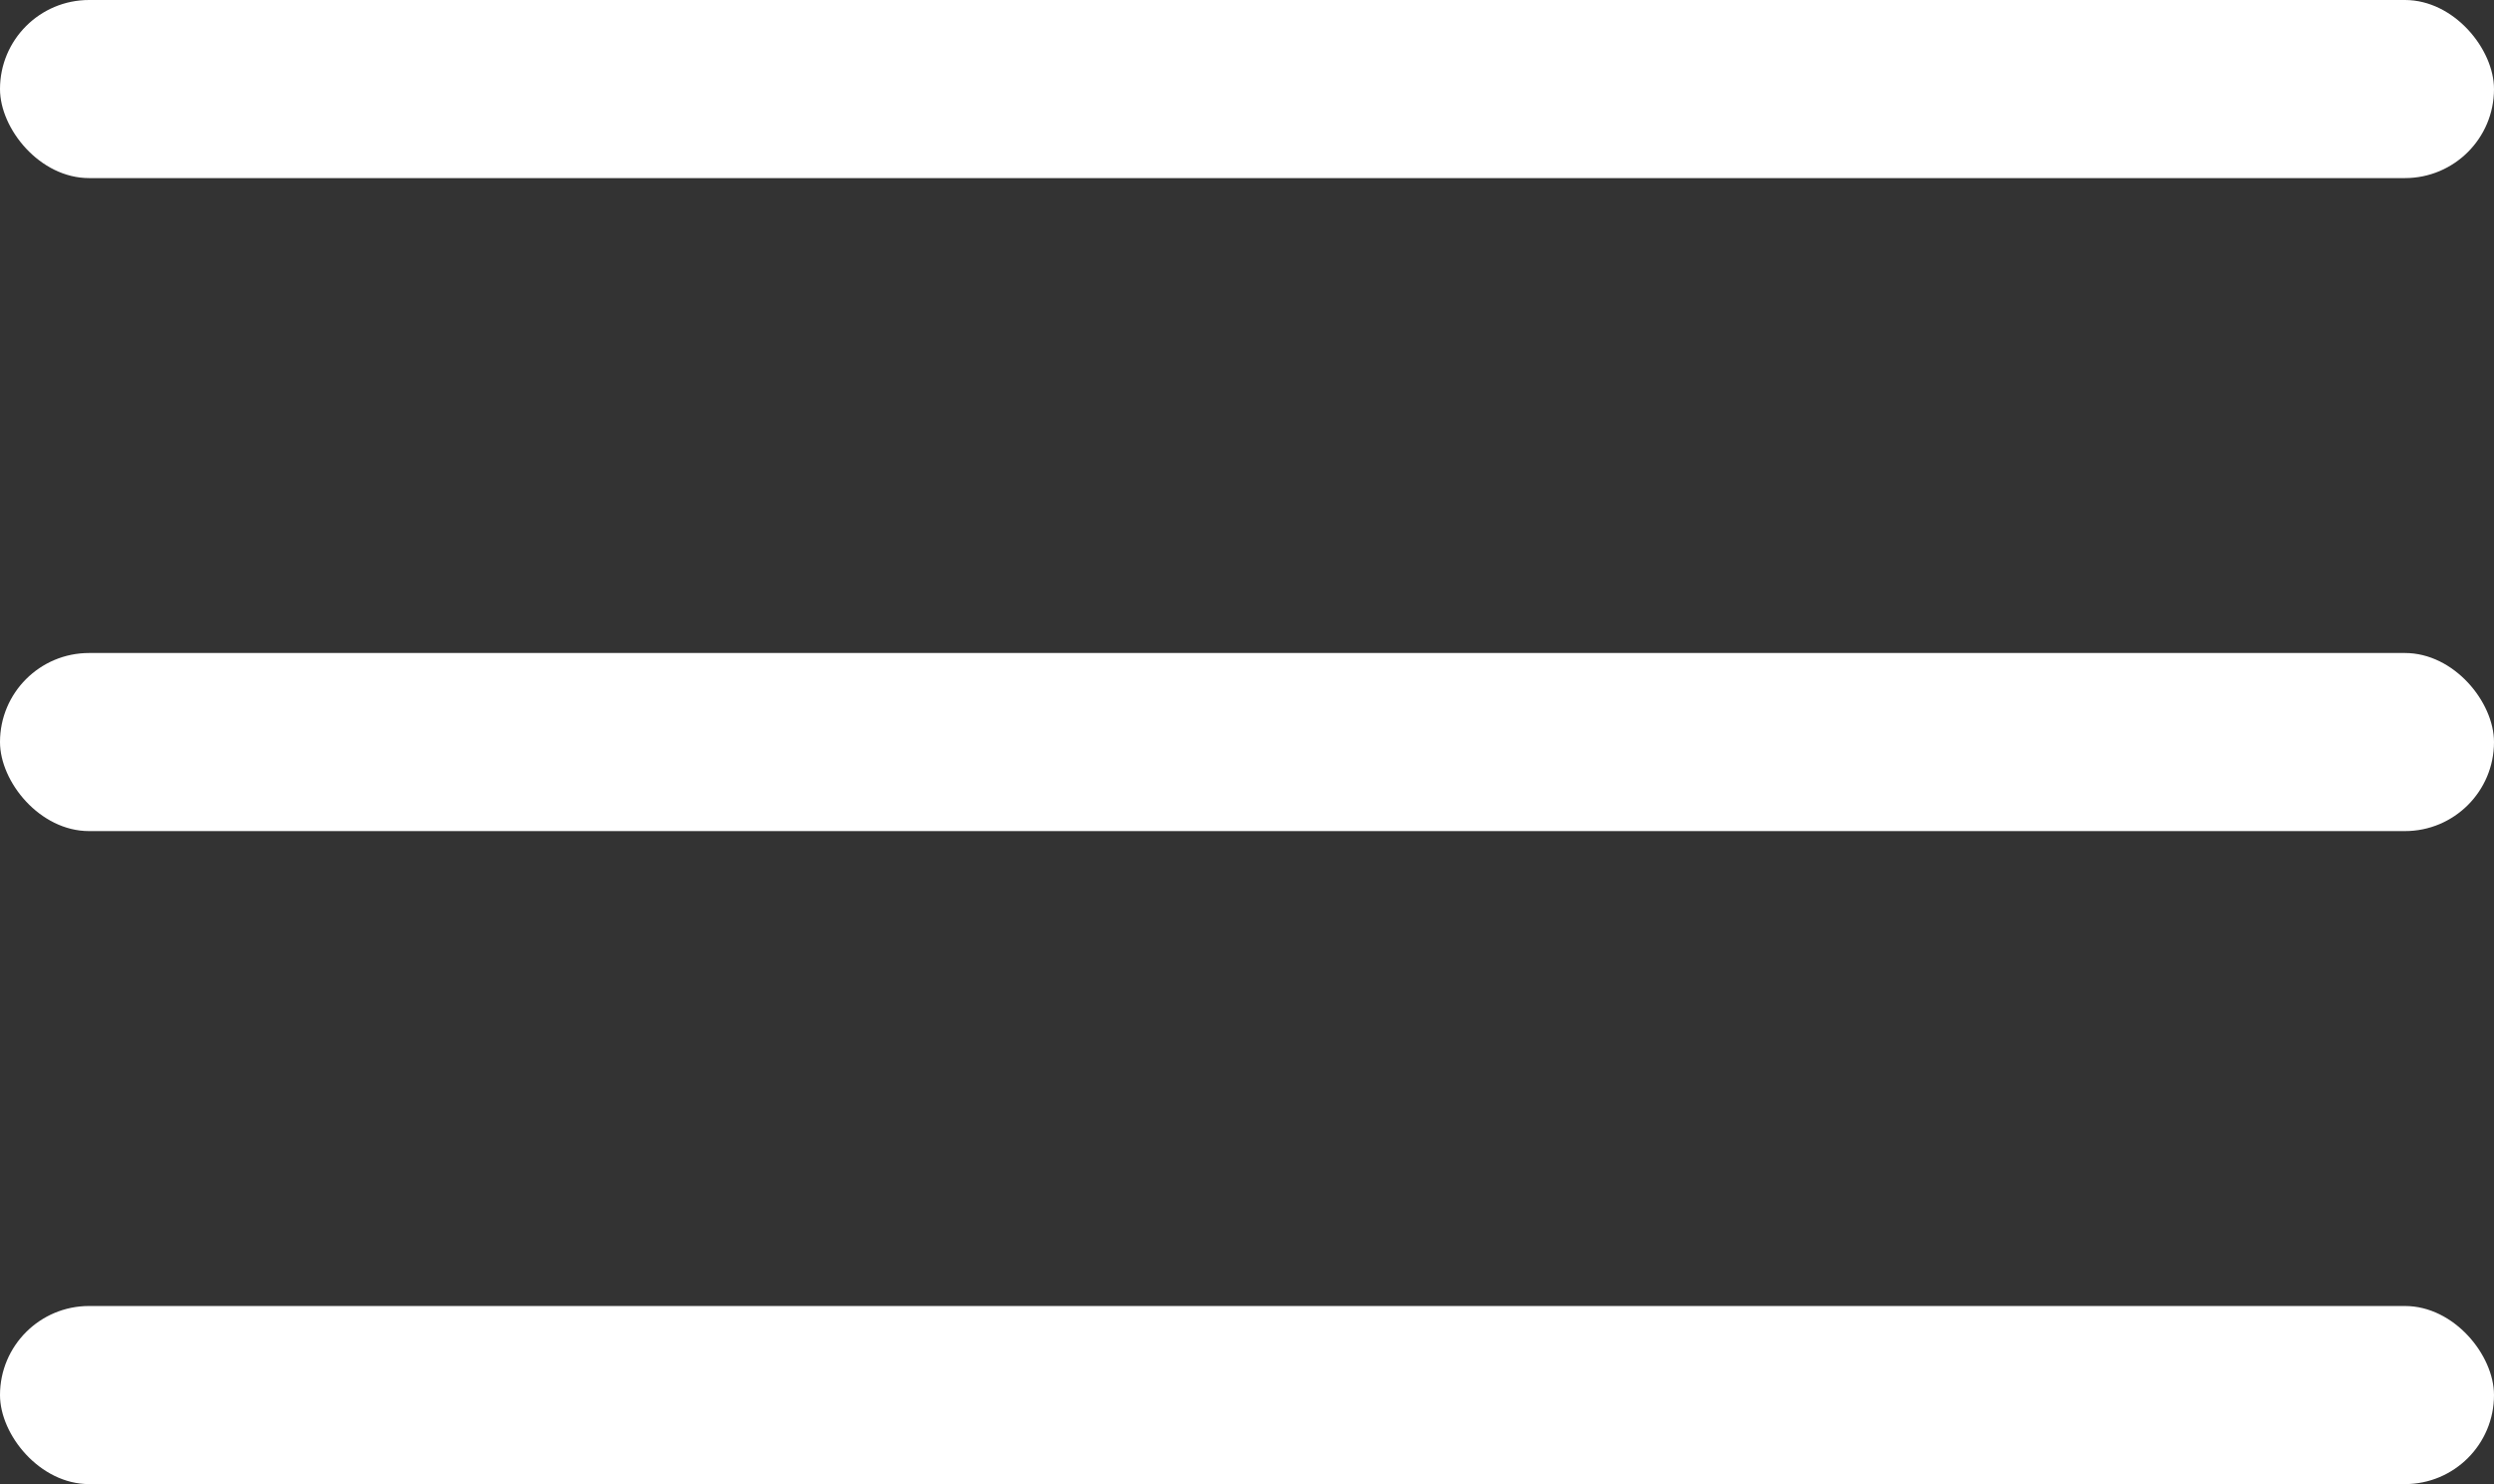
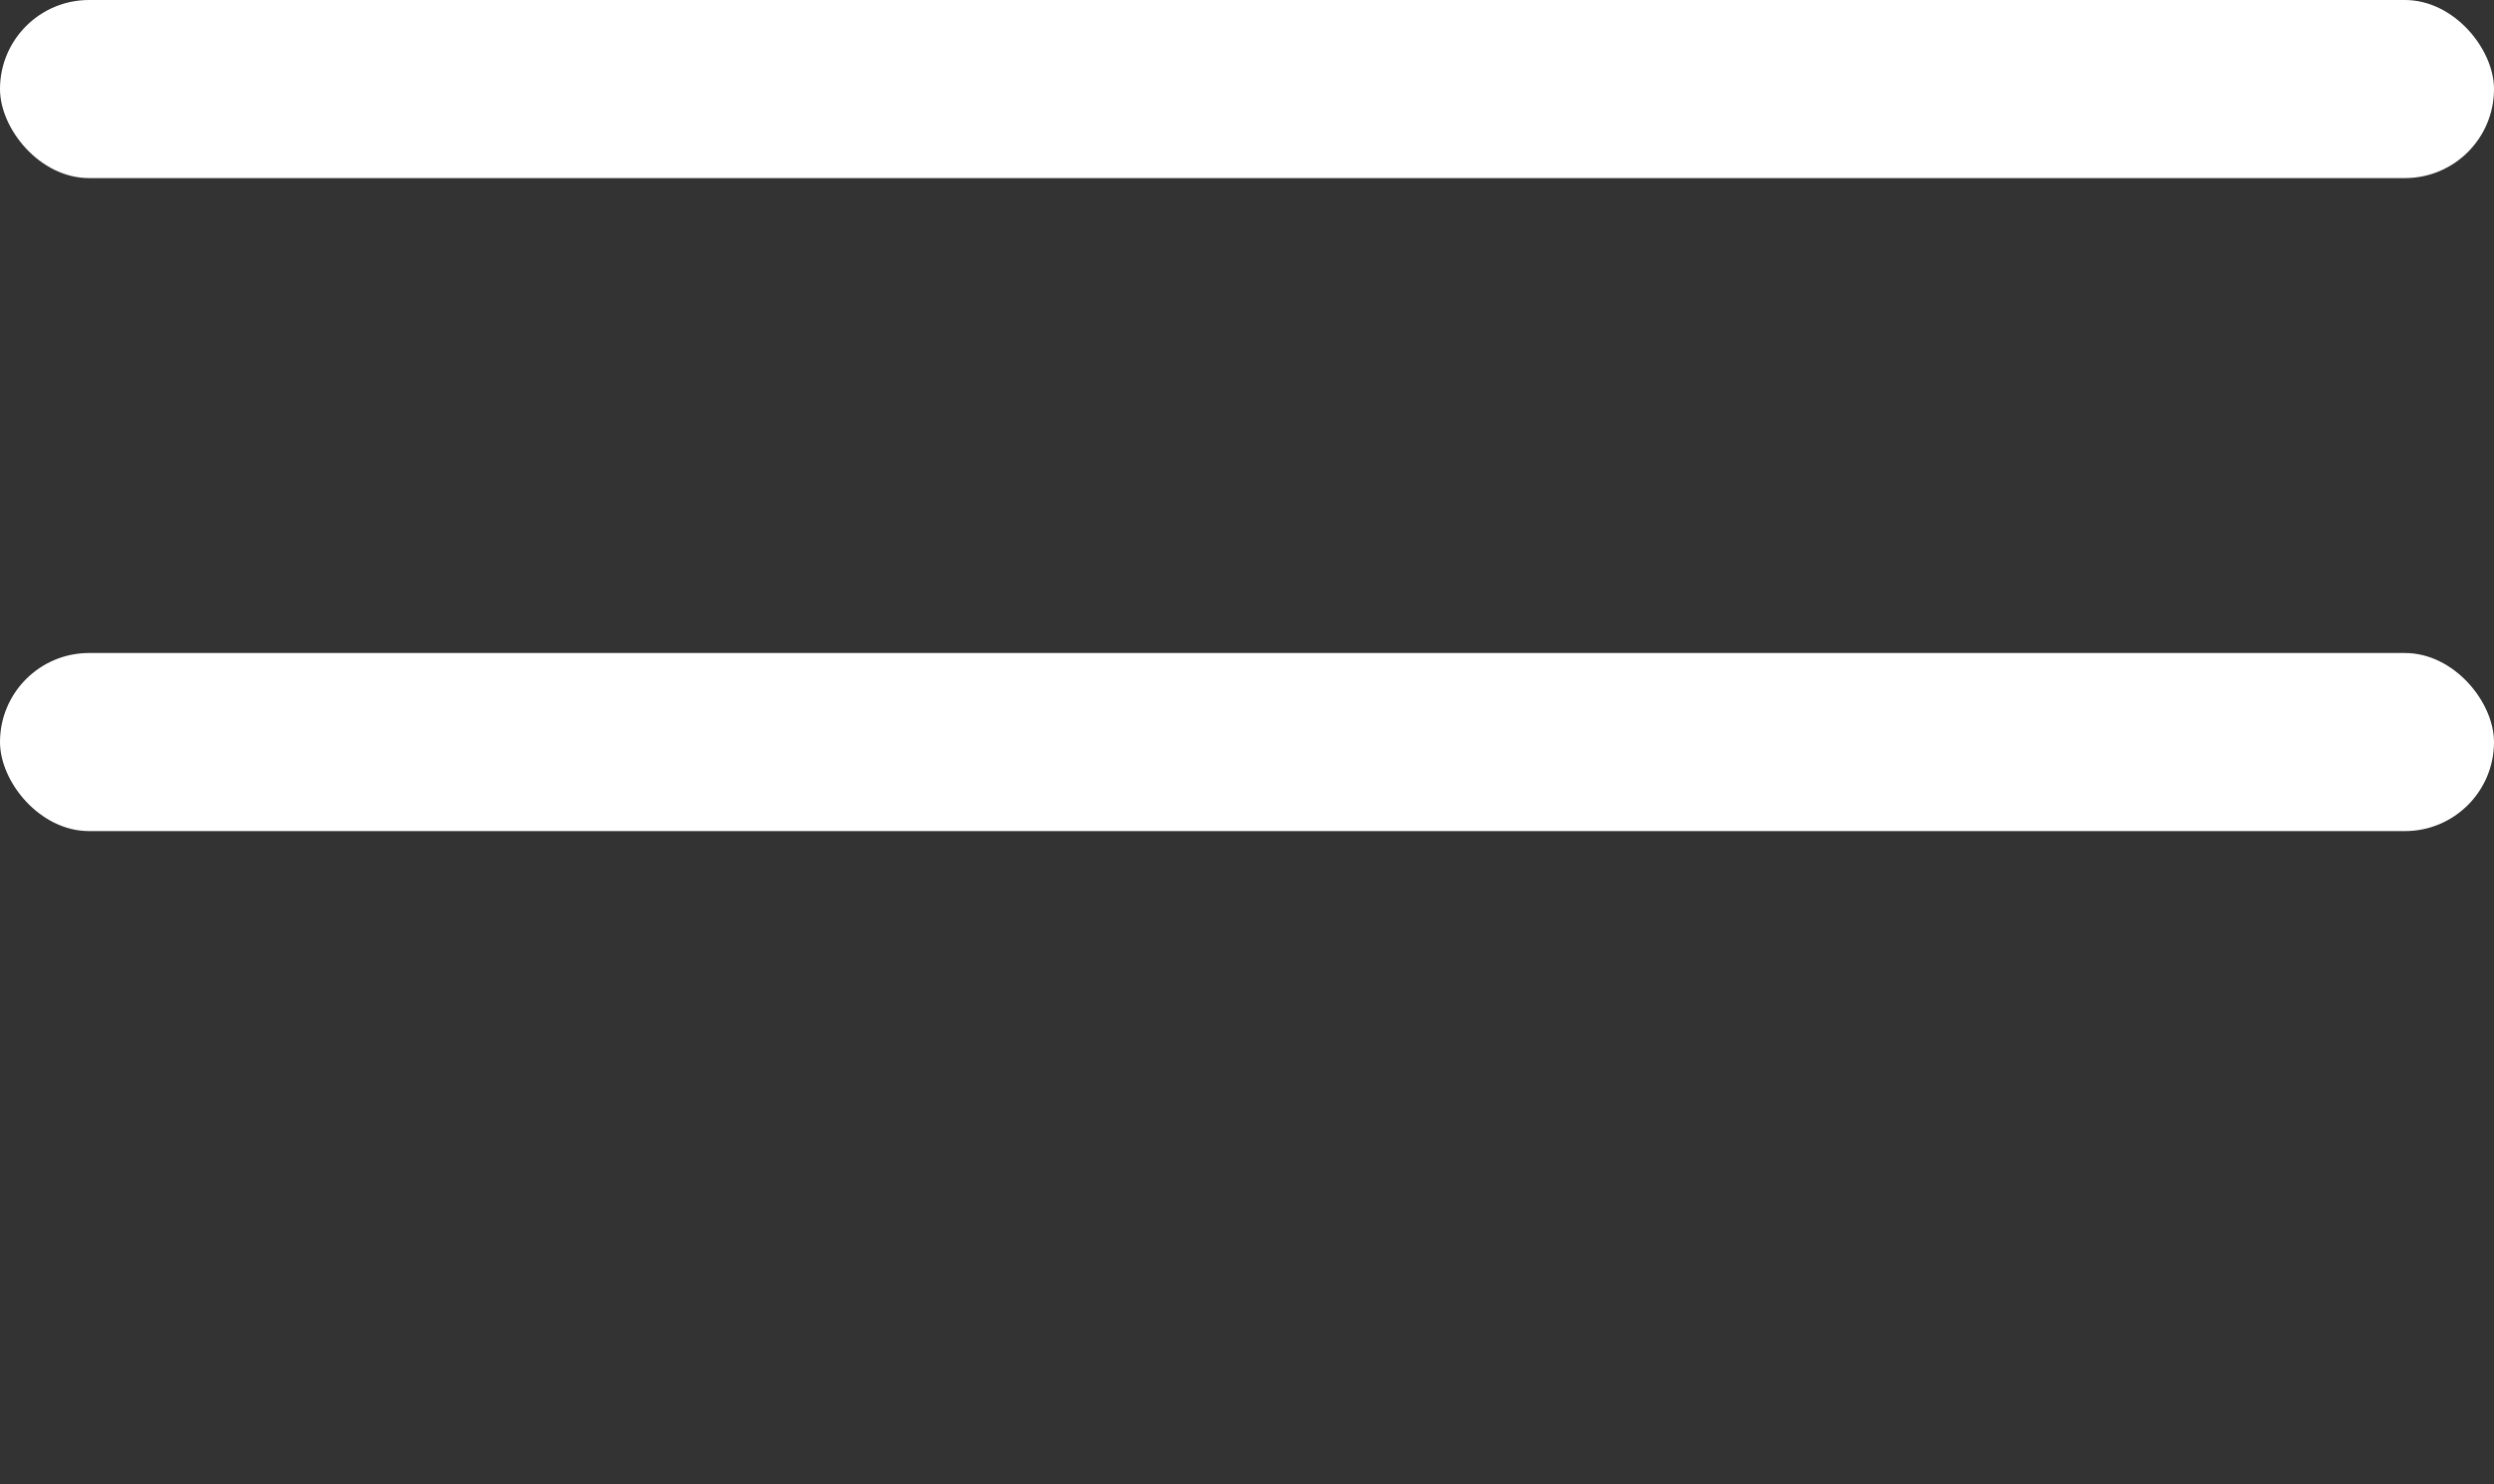
<svg xmlns="http://www.w3.org/2000/svg" width="42" height="25" viewBox="0 0 42 25" fill="none">
  <rect x="0" y="0" width="42" height="25" fill="#333333" stroke="none" />
  <rect width="42" height="3" rx="1.5" fill="white" />
  <rect y="11" width="42" height="3" rx="1.5" fill="white" />
-   <rect y="22" width="42" height="3" rx="1.5" fill="white" />
</svg>